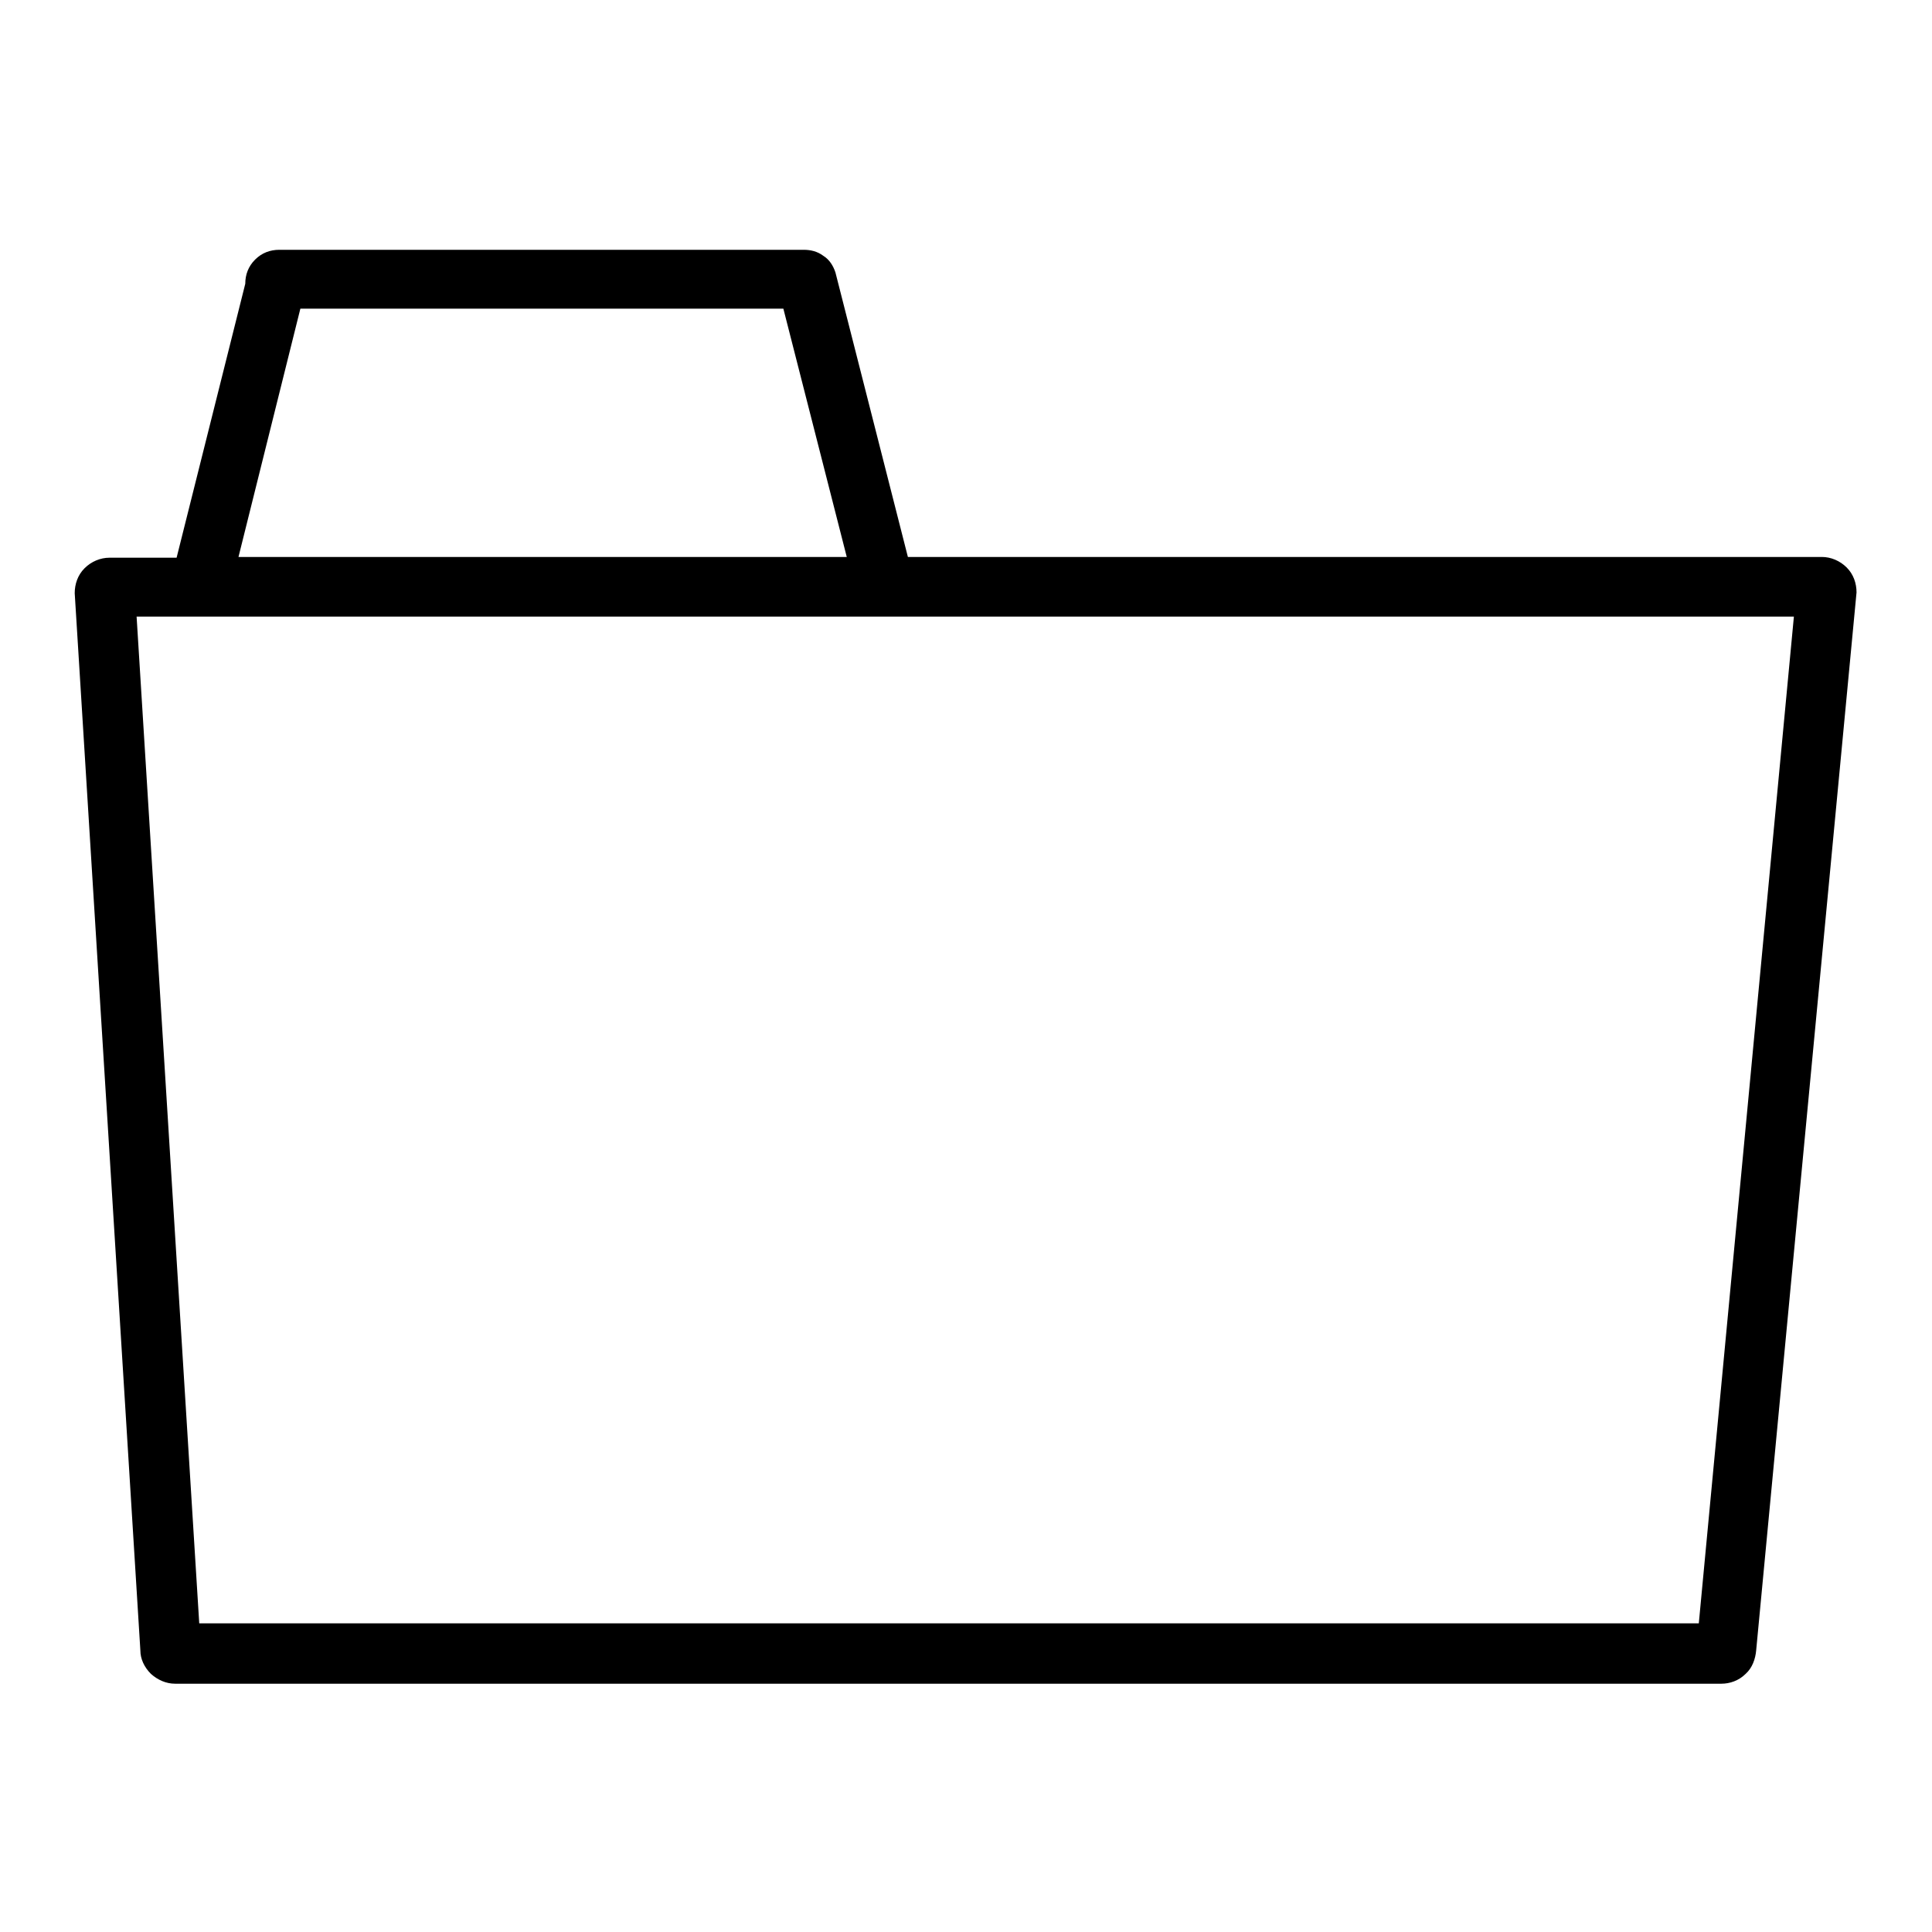
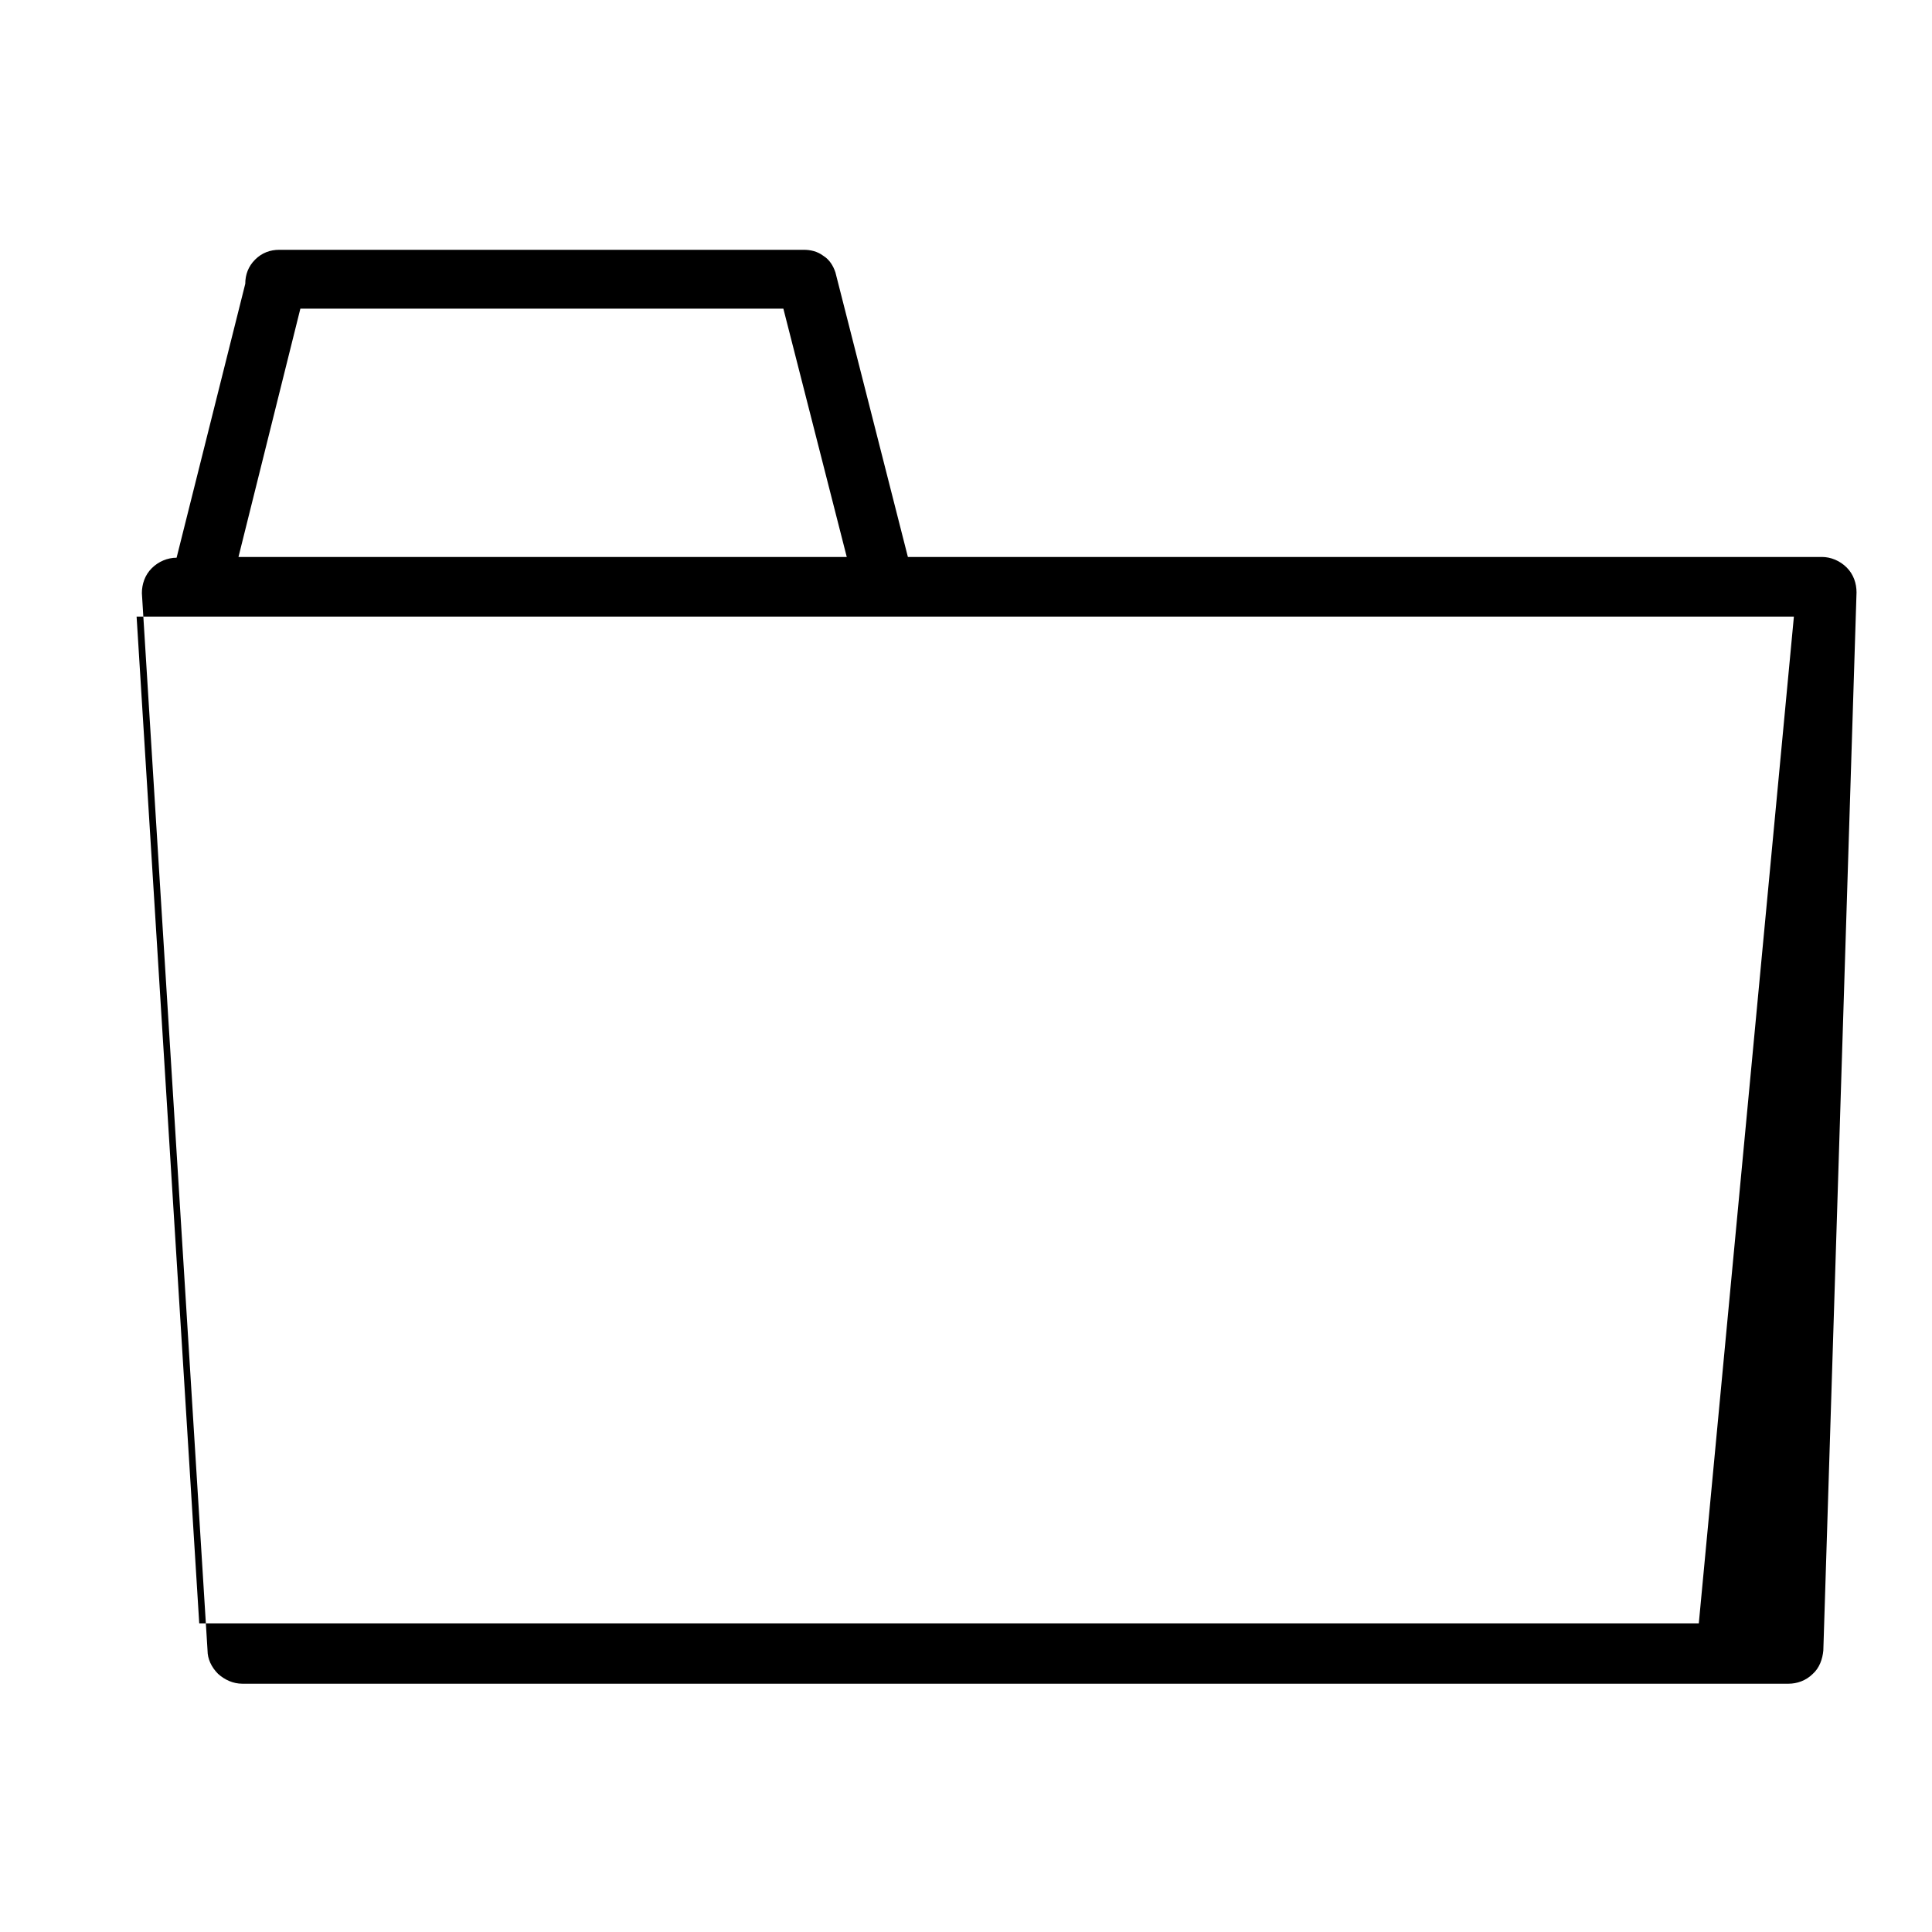
<svg xmlns="http://www.w3.org/2000/svg" version="1.1" x="0px" y="0px" viewBox="0 0 256 256" enable-background="new 0 0 256 256" xml:space="preserve">
  <g>
    <g>
-       <path fill="#000000" d="M244.7,75.2c-0.9-0.9-2.1-1.4-3.3-1.4H125h-4.7l-9.6-37.7c-0.3-0.9-0.8-1.7-1.6-2.2c-0.8-0.6-1.7-0.8-2.6-0.8H37c-1.2,0-2.3,0.4-3.2,1.3c-0.9,0.9-1.3,2-1.3,3.2l-9.1,36.3h-8.9c-1.2,0-2.4,0.5-3.3,1.4c-0.9,0.9-1.3,2.1-1.3,3.3l8.7,140.1c0,1.1,0.5,2.2,1.4,3.1c0.9,0.8,2,1.3,3.2,1.3h204.9c1.1,0,2.3-0.4,3.2-1.3c0.9-0.8,1.3-2,1.4-3.1L246,78.5C246,77.3,245.6,76.1,244.7,75.2z M39.8,40.9h64l8.4,32.9H31.6L39.8,40.9z M225.1,215.1H26.4L18.1,81.7h11.5v0h84.5v0h123.6L225.1,215.1z" />
+       <path fill="#000000" d="M244.7,75.2c-0.9-0.9-2.1-1.4-3.3-1.4H125h-4.7l-9.6-37.7c-0.3-0.9-0.8-1.7-1.6-2.2c-0.8-0.6-1.7-0.8-2.6-0.8H37c-1.2,0-2.3,0.4-3.2,1.3c-0.9,0.9-1.3,2-1.3,3.2l-9.1,36.3c-1.2,0-2.4,0.5-3.3,1.4c-0.9,0.9-1.3,2.1-1.3,3.3l8.7,140.1c0,1.1,0.5,2.2,1.4,3.1c0.9,0.8,2,1.3,3.2,1.3h204.9c1.1,0,2.3-0.4,3.2-1.3c0.9-0.8,1.3-2,1.4-3.1L246,78.5C246,77.3,245.6,76.1,244.7,75.2z M39.8,40.9h64l8.4,32.9H31.6L39.8,40.9z M225.1,215.1H26.4L18.1,81.7h11.5v0h84.5v0h123.6L225.1,215.1z" />
    </g>
  </g>
</svg>